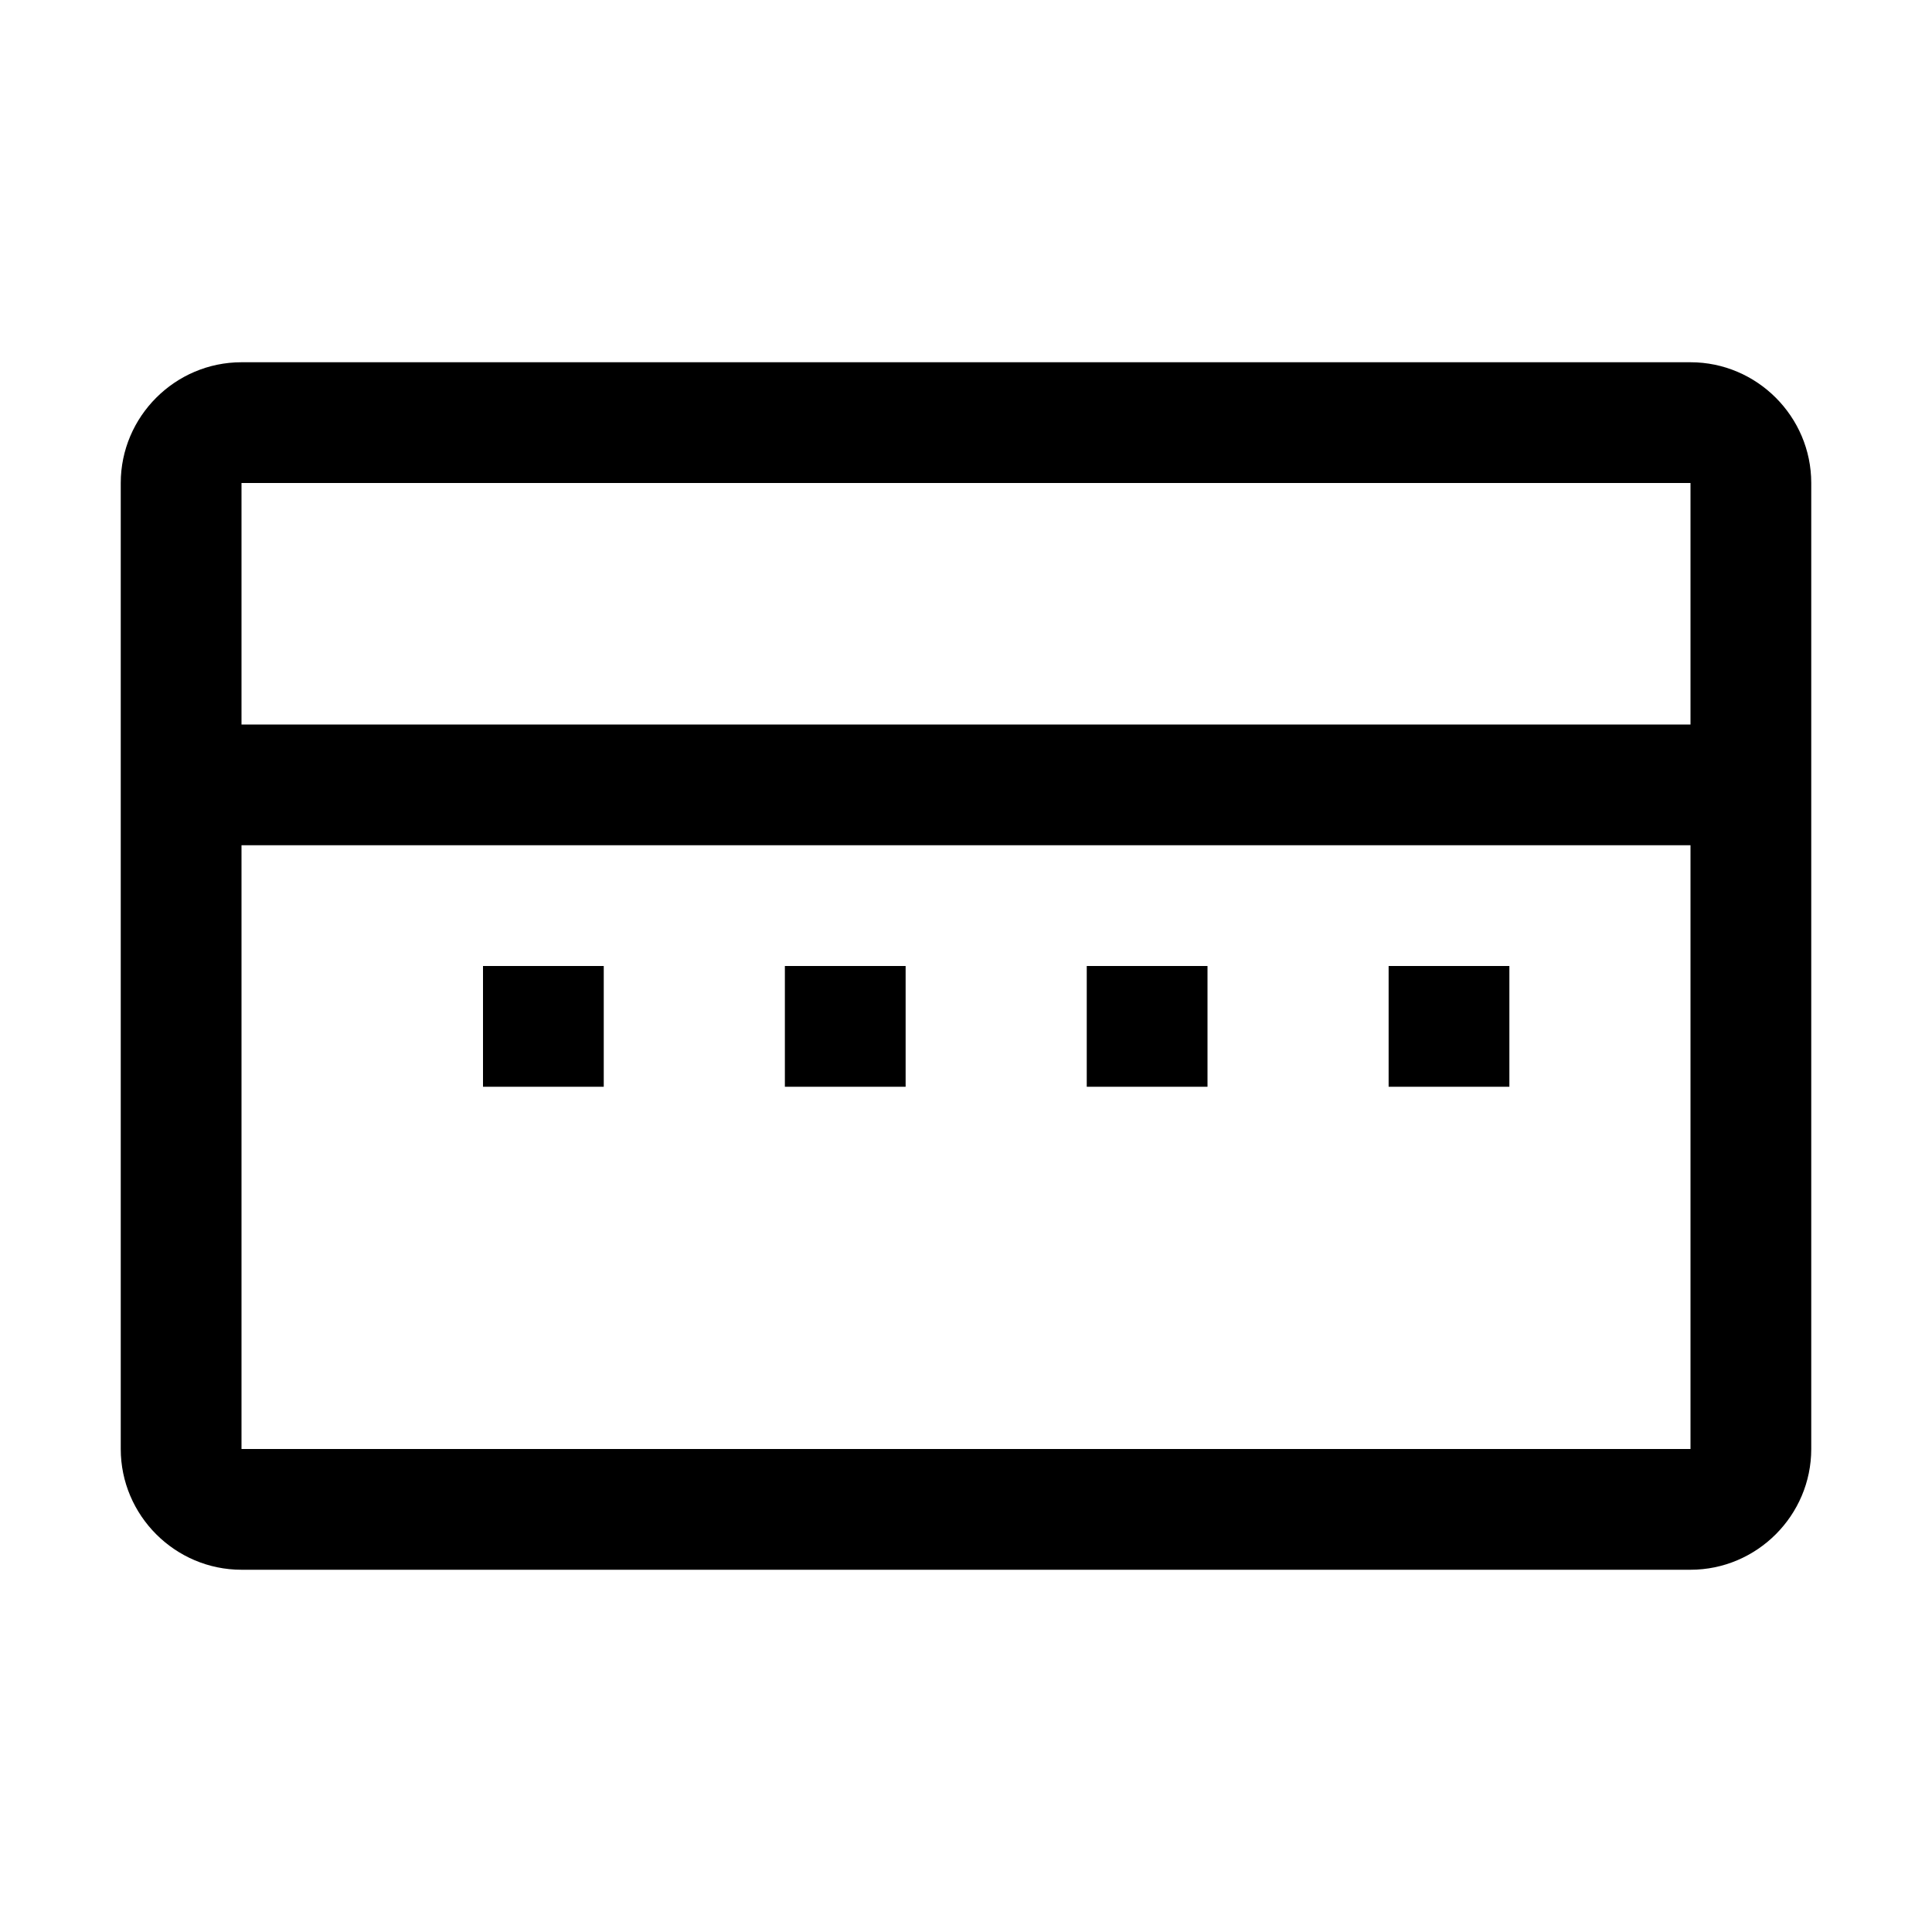
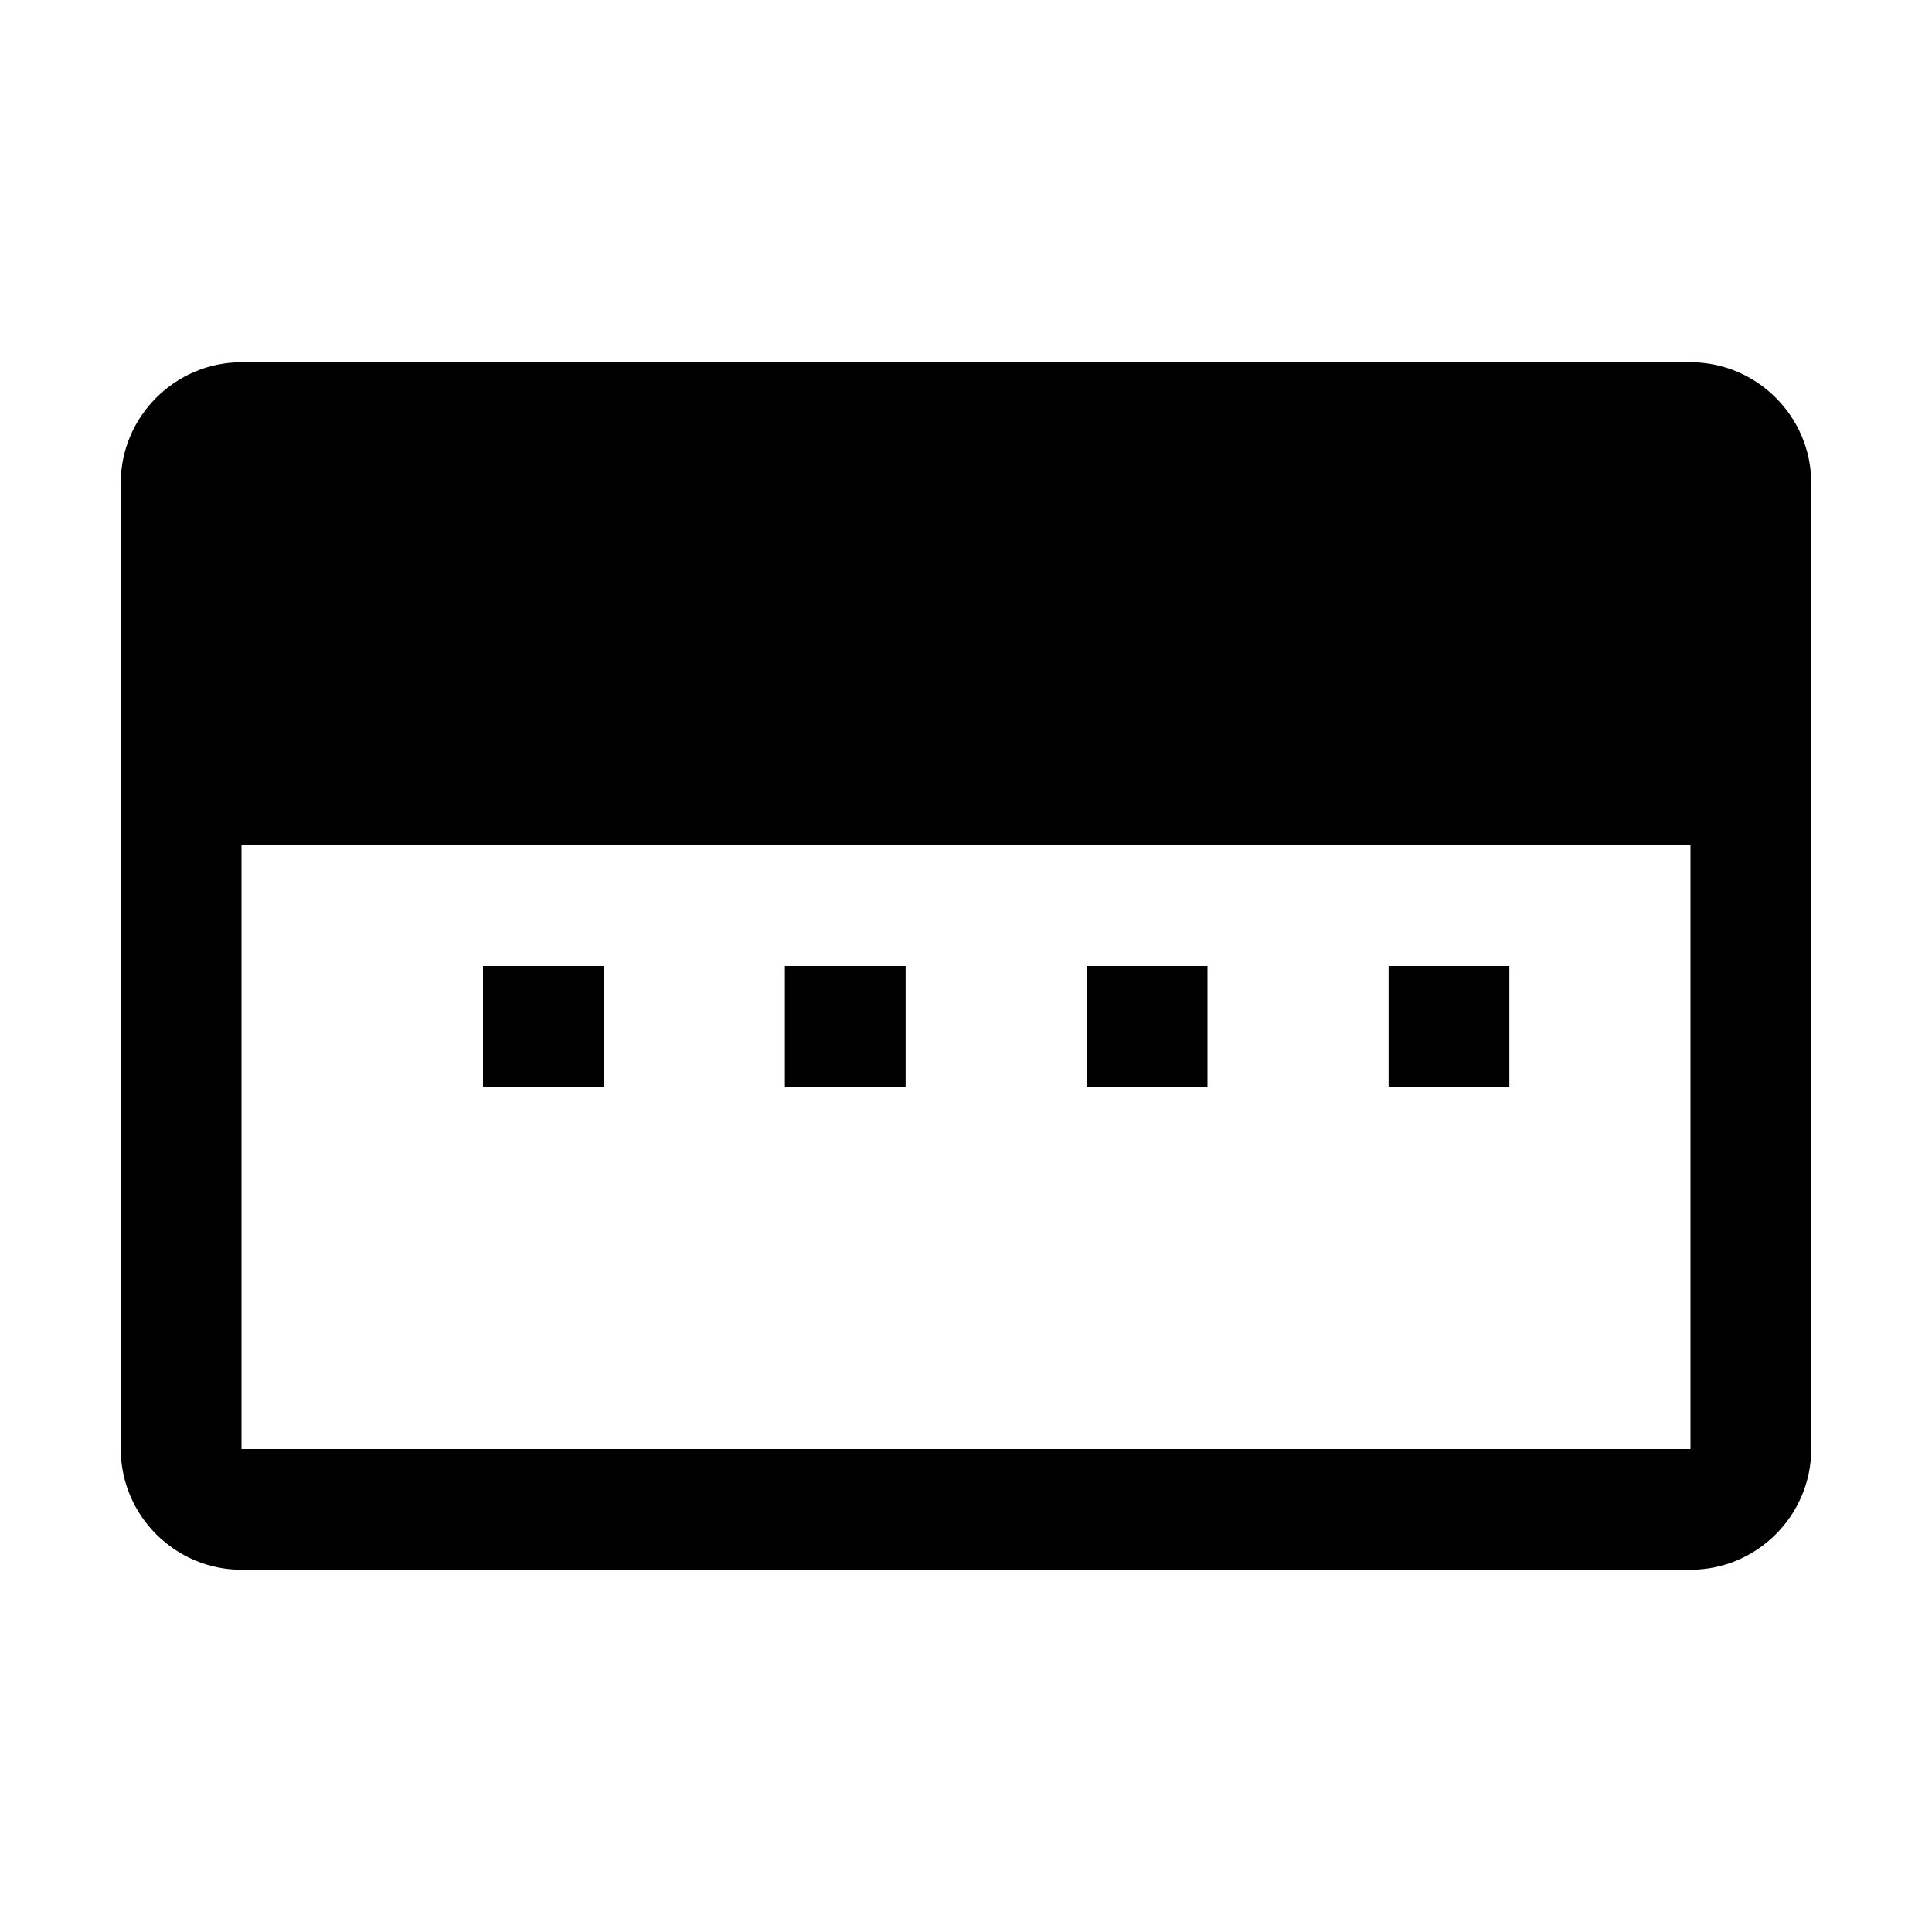
<svg xmlns="http://www.w3.org/2000/svg" width="32" height="32" viewBox="0 0 32 32">
-   <path fill="currentColor" d="M28 6H4c-1.1 0-2 .9-2 2v16c0 1.1.9 2 2 2h24c1.1 0 2-.9 2-2V8c0-1.1-.9-2-2-2zm0 18H4V14h24v10zm0-12H4V8h24v4zM8 16h2v2H8v-2zm5 0h2v2h-2v-2zm5 0h2v2h-2v-2zm5 0h2v2h-2v-2z" />
+   <path fill="currentColor" d="M28 6H4c-1.1 0-2 .9-2 2v16c0 1.1.9 2 2 2h24c1.1 0 2-.9 2-2V8c0-1.1-.9-2-2-2zm0 18H4V14h24v10zm0-12H4h24v4zM8 16h2v2H8v-2zm5 0h2v2h-2v-2zm5 0h2v2h-2v-2zm5 0h2v2h-2v-2z" />
</svg>